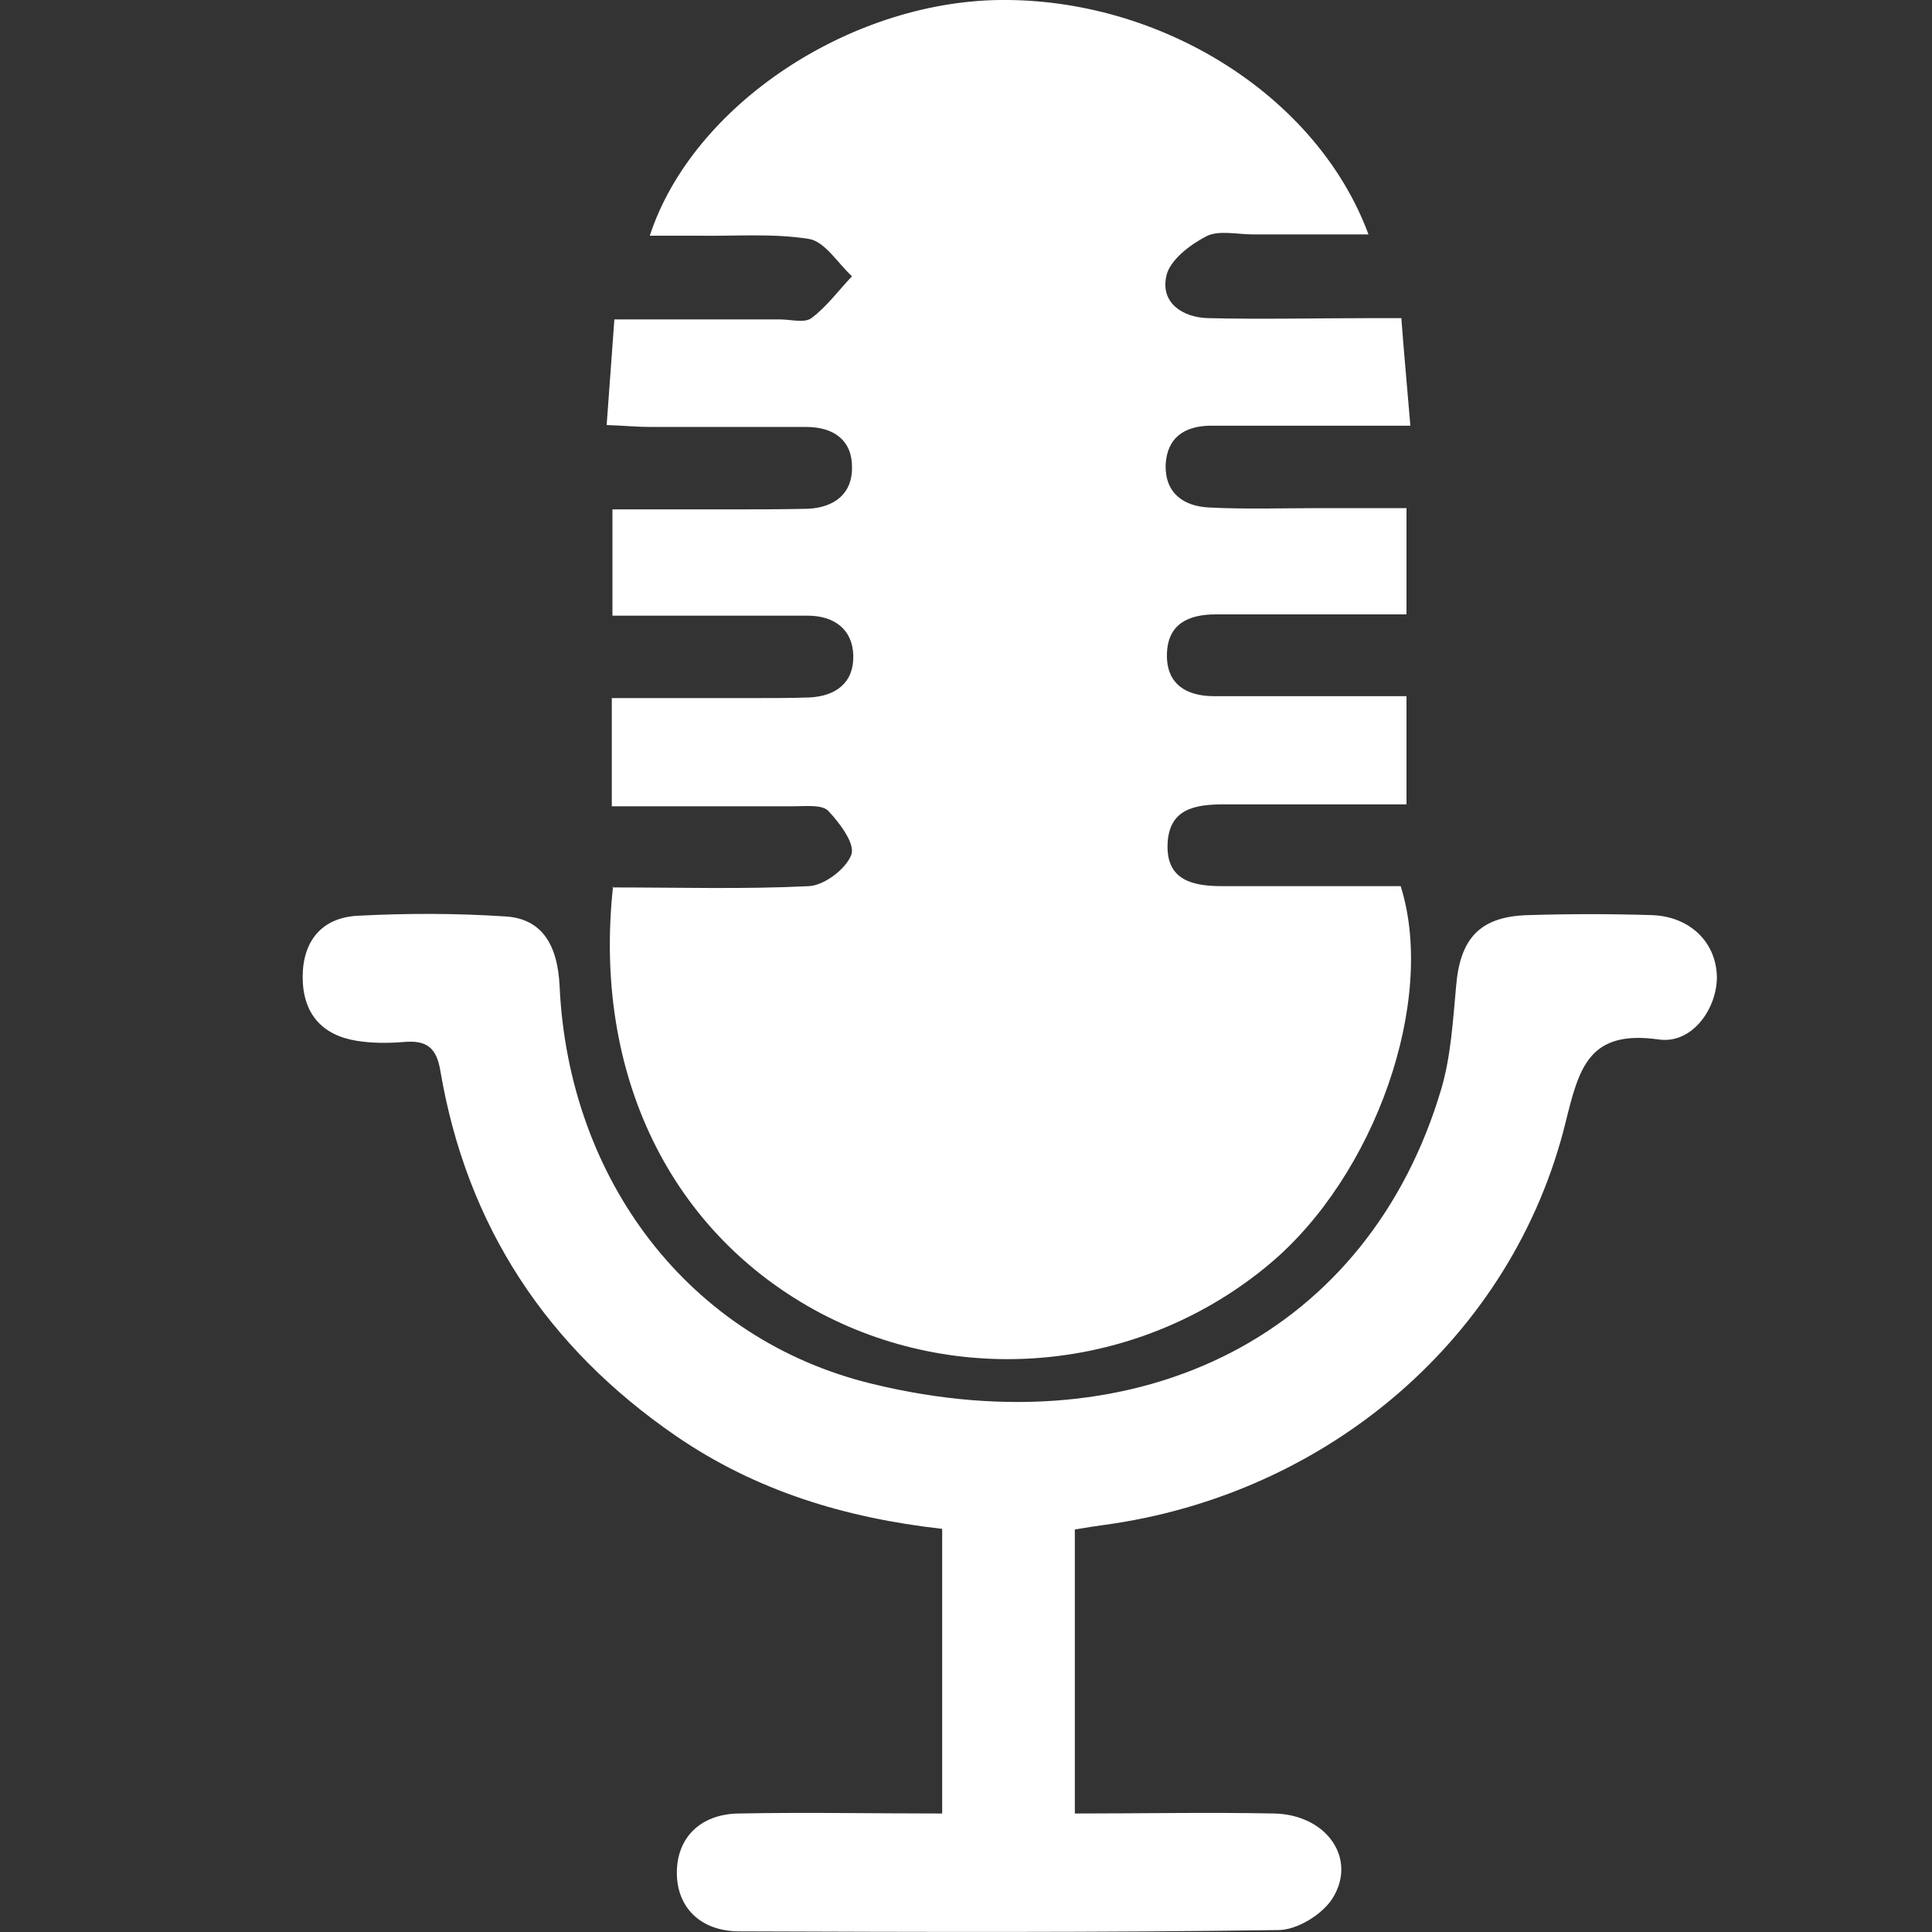
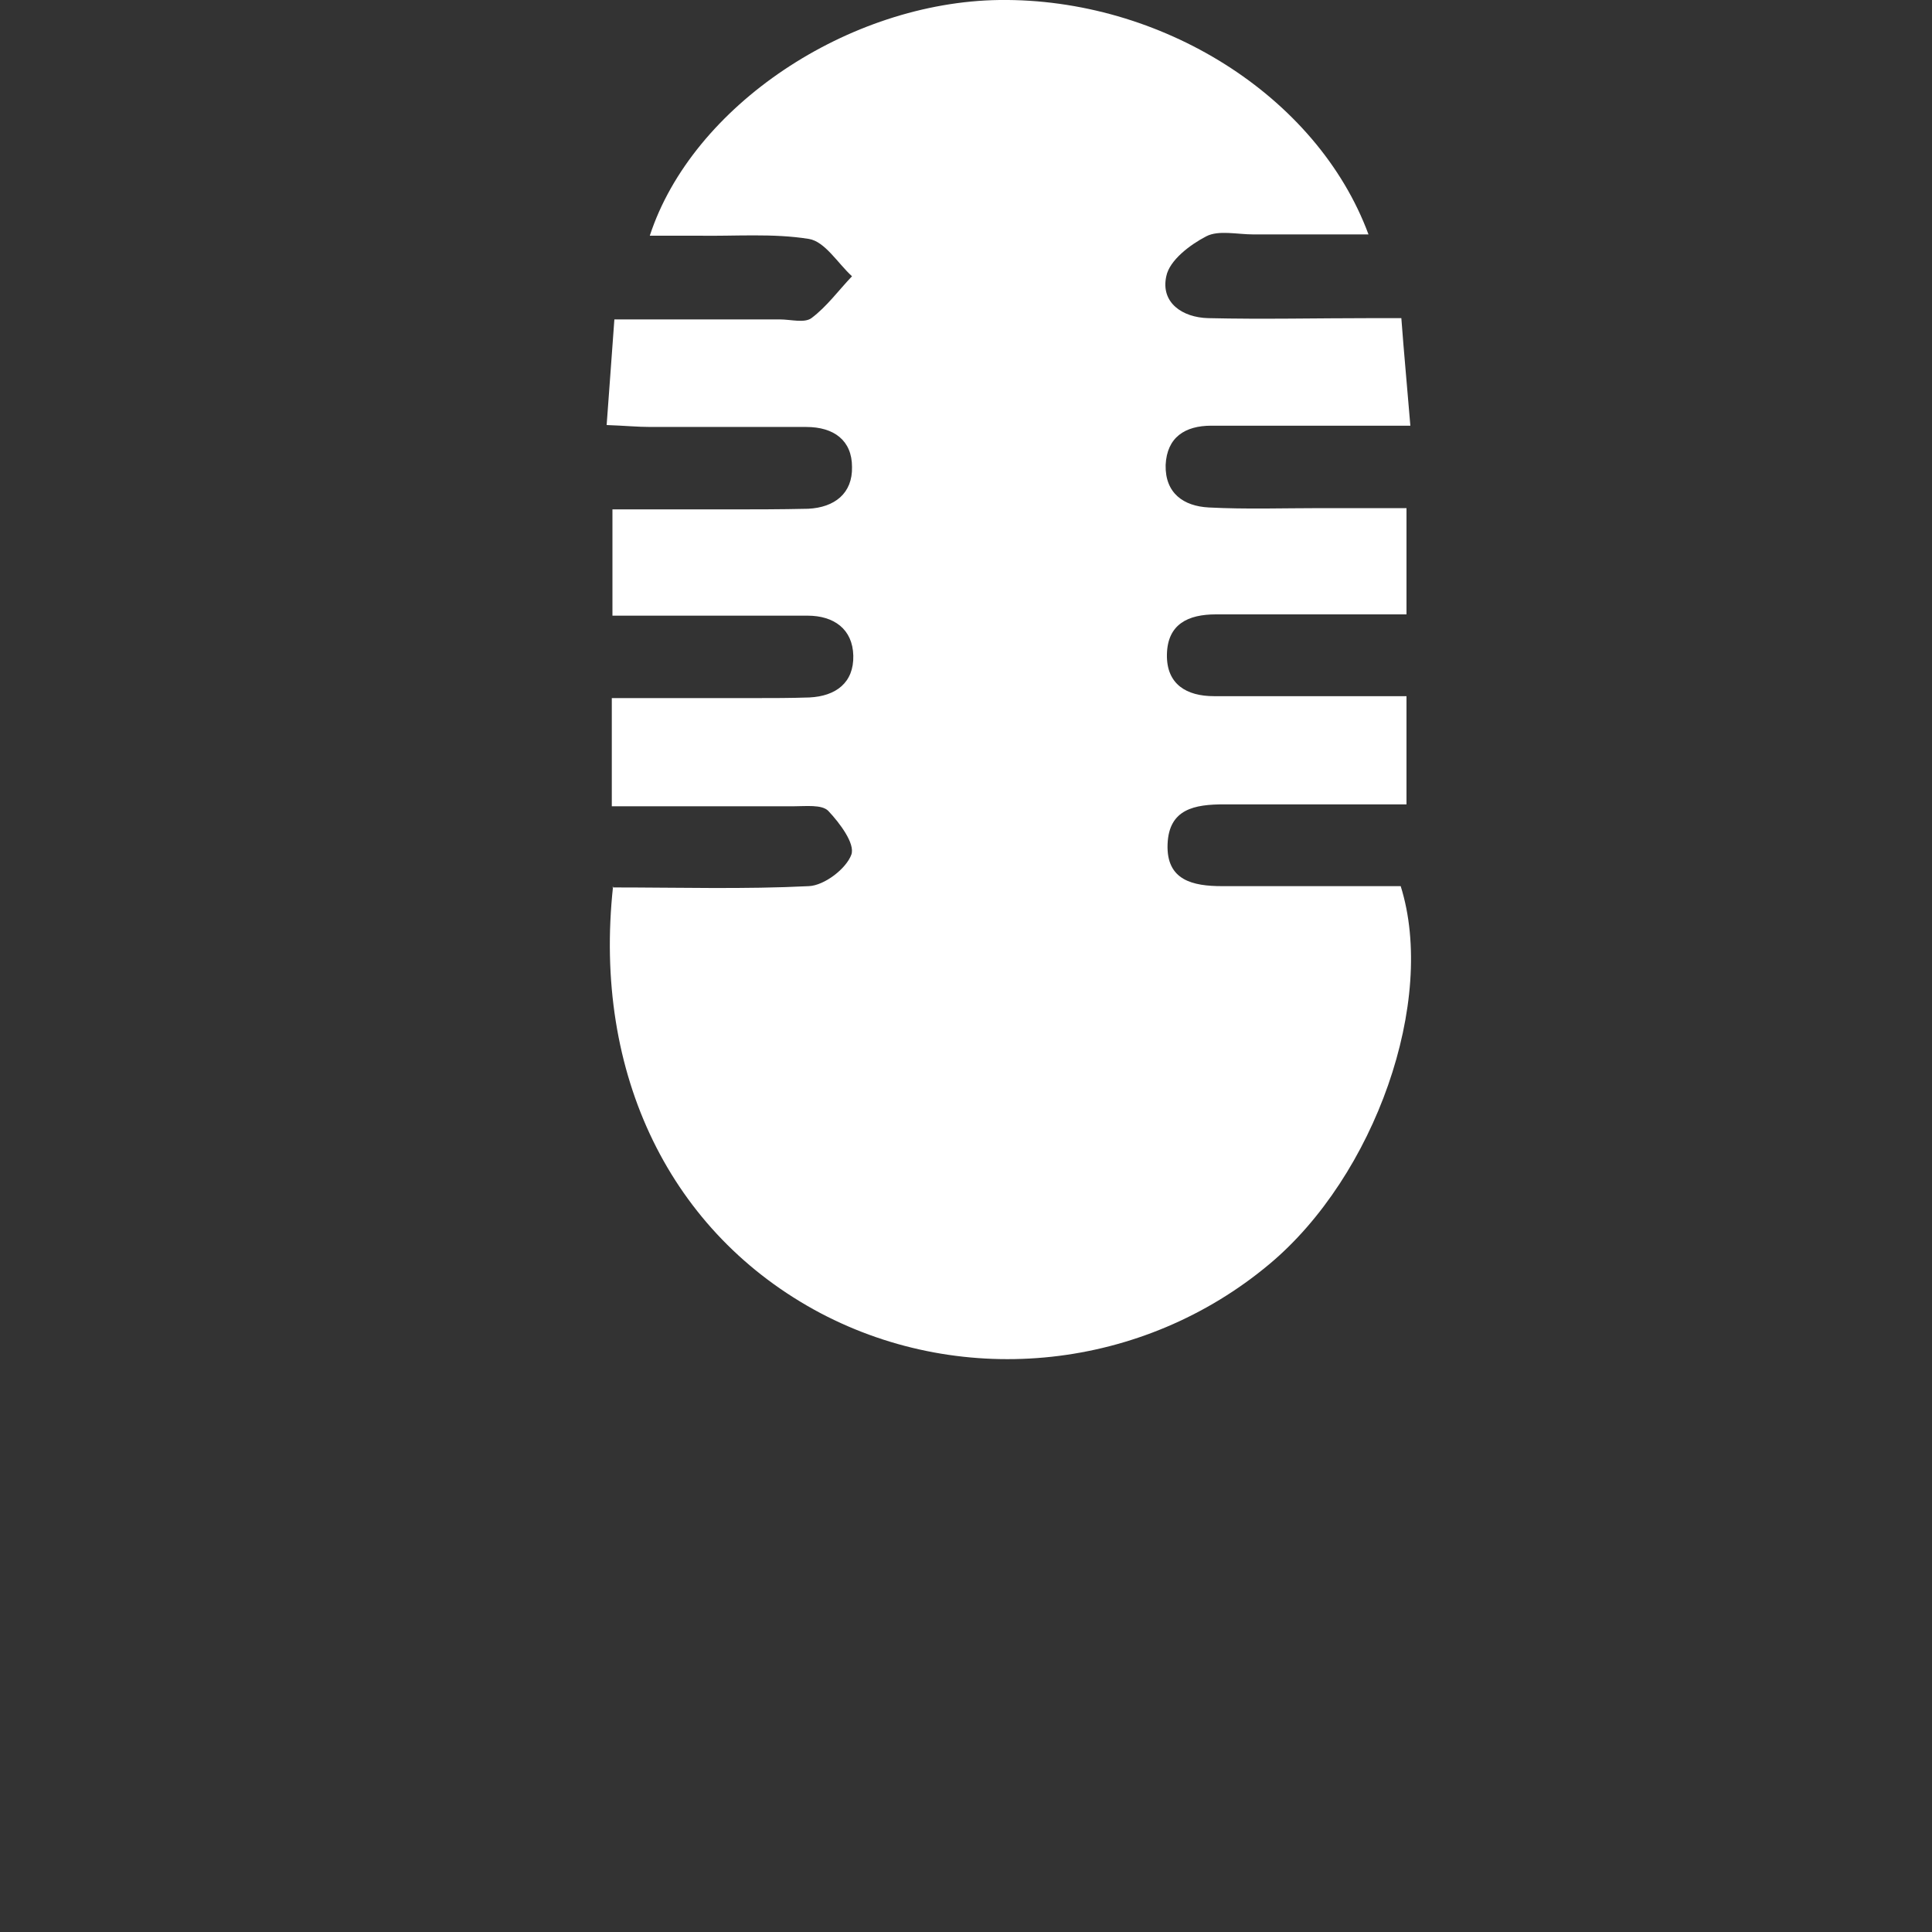
<svg xmlns="http://www.w3.org/2000/svg" id="uuid-0f5f41b5-a273-4c2c-9315-71dbc132035e" viewBox="0 0 30 30">
  <rect x="0" y="0" width="30" height="30" fill="#333333" stroke="none" />
  <defs>
    <style>.uuid-7147b33c-0dcb-4e73-8f92-68d69c96d067{fill:#fff;stroke-width:0px;}</style>
  </defs>
  <path class="uuid-7147b33c-0dcb-4e73-8f92-68d69c96d067" d="M9.51,13.78c1.04,0,2.05.03,3.05-.02.24-.01.58-.27.66-.49.06-.17-.18-.49-.36-.68-.1-.1-.35-.07-.54-.07-.93,0-1.85,0-2.82,0v-1.68c.73,0,1.47,0,2.2,0,.29,0,.58,0,.87-.01.41-.02.69-.23.68-.65-.01-.41-.3-.62-.71-.62-.79,0-1.57,0-2.36,0-.21,0-.41,0-.67,0v-1.65c.57,0,1.16,0,1.74,0,.43,0,.87,0,1.3-.01.41-.02.69-.24.68-.65,0-.41-.28-.62-.71-.62-.81,0-1.61,0-2.42,0-.2,0-.4-.02-.68-.03.04-.56.08-1.07.12-1.64.88,0,1.72,0,2.57,0,.17,0,.38.06.49-.02.24-.18.42-.43.63-.65-.22-.2-.42-.54-.67-.58-.56-.09-1.15-.04-1.73-.05-.24,0-.48,0-.74,0C10.75,1.64,13.18.03,15.52,0c2.5-.03,4.93,1.48,5.73,3.64-.62,0-1.21,0-1.79,0-.25,0-.54-.07-.73.03-.25.13-.57.37-.62.62-.09.41.25.64.65.65.85.02,1.7,0,2.54,0,.12,0,.25,0,.46,0,.04.54.09,1.06.14,1.67-.86,0-1.64,0-2.41,0-.23,0-.45,0-.68,0-.41,0-.69.18-.71.61-.01.44.28.64.67.66.58.03,1.16.01,1.74.01.43,0,.86,0,1.33,0v1.65c-.79,0-1.56,0-2.34,0-.21,0-.41,0-.62,0-.43,0-.75.15-.76.62-.01.47.31.65.73.65.76,0,1.53,0,2.29,0,.22,0,.45,0,.7,0v1.68c-.95,0-1.89,0-2.83,0-.46,0-.86.07-.88.62-.02.56.39.65.85.65.93,0,1.86,0,2.77,0,.56,1.78-.4,4.5-2.04,5.87-1.96,1.64-4.73,1.94-6.97.76-2.32-1.23-3.54-3.7-3.22-6.63Z" />
-   <path class="uuid-7147b33c-0dcb-4e73-8f92-68d69c96d067" d="M14.63,28.16v-4.42c-1.51-.17-2.89-.59-4.13-1.44-2.01-1.38-3.25-3.26-3.66-5.66-.06-.38-.22-.49-.57-.46-.25.02-.5.02-.74-.02-.54-.09-.83-.43-.83-.99,0-.56.3-.92.85-.95.76-.04,1.53-.04,2.29.01.56.03.82.42.85,1.09.14,2.99,2,5.48,4.86,6.17,4.2,1.02,7.71-.8,8.83-4.58.15-.51.18-1.05.23-1.59.06-.75.37-1.09,1.12-1.11.64-.02,1.28-.02,1.92,0,.59.02,1,.42,1.01.96,0,.5-.39,1.05-.91.97-1.08-.15-1.23.44-1.44,1.29-.82,3.33-3.69,5.78-7.17,6.25-.14.02-.28.04-.45.07v4.41c1.05,0,2.08-.02,3.1,0,.81.02,1.29.7.9,1.32-.16.25-.55.49-.84.49-2.79.04-5.58.03-8.37.02-.6,0-.97-.37-.97-.91,0-.53.35-.91.96-.92,1.03-.02,2.06,0,3.15,0Z" />
</svg>